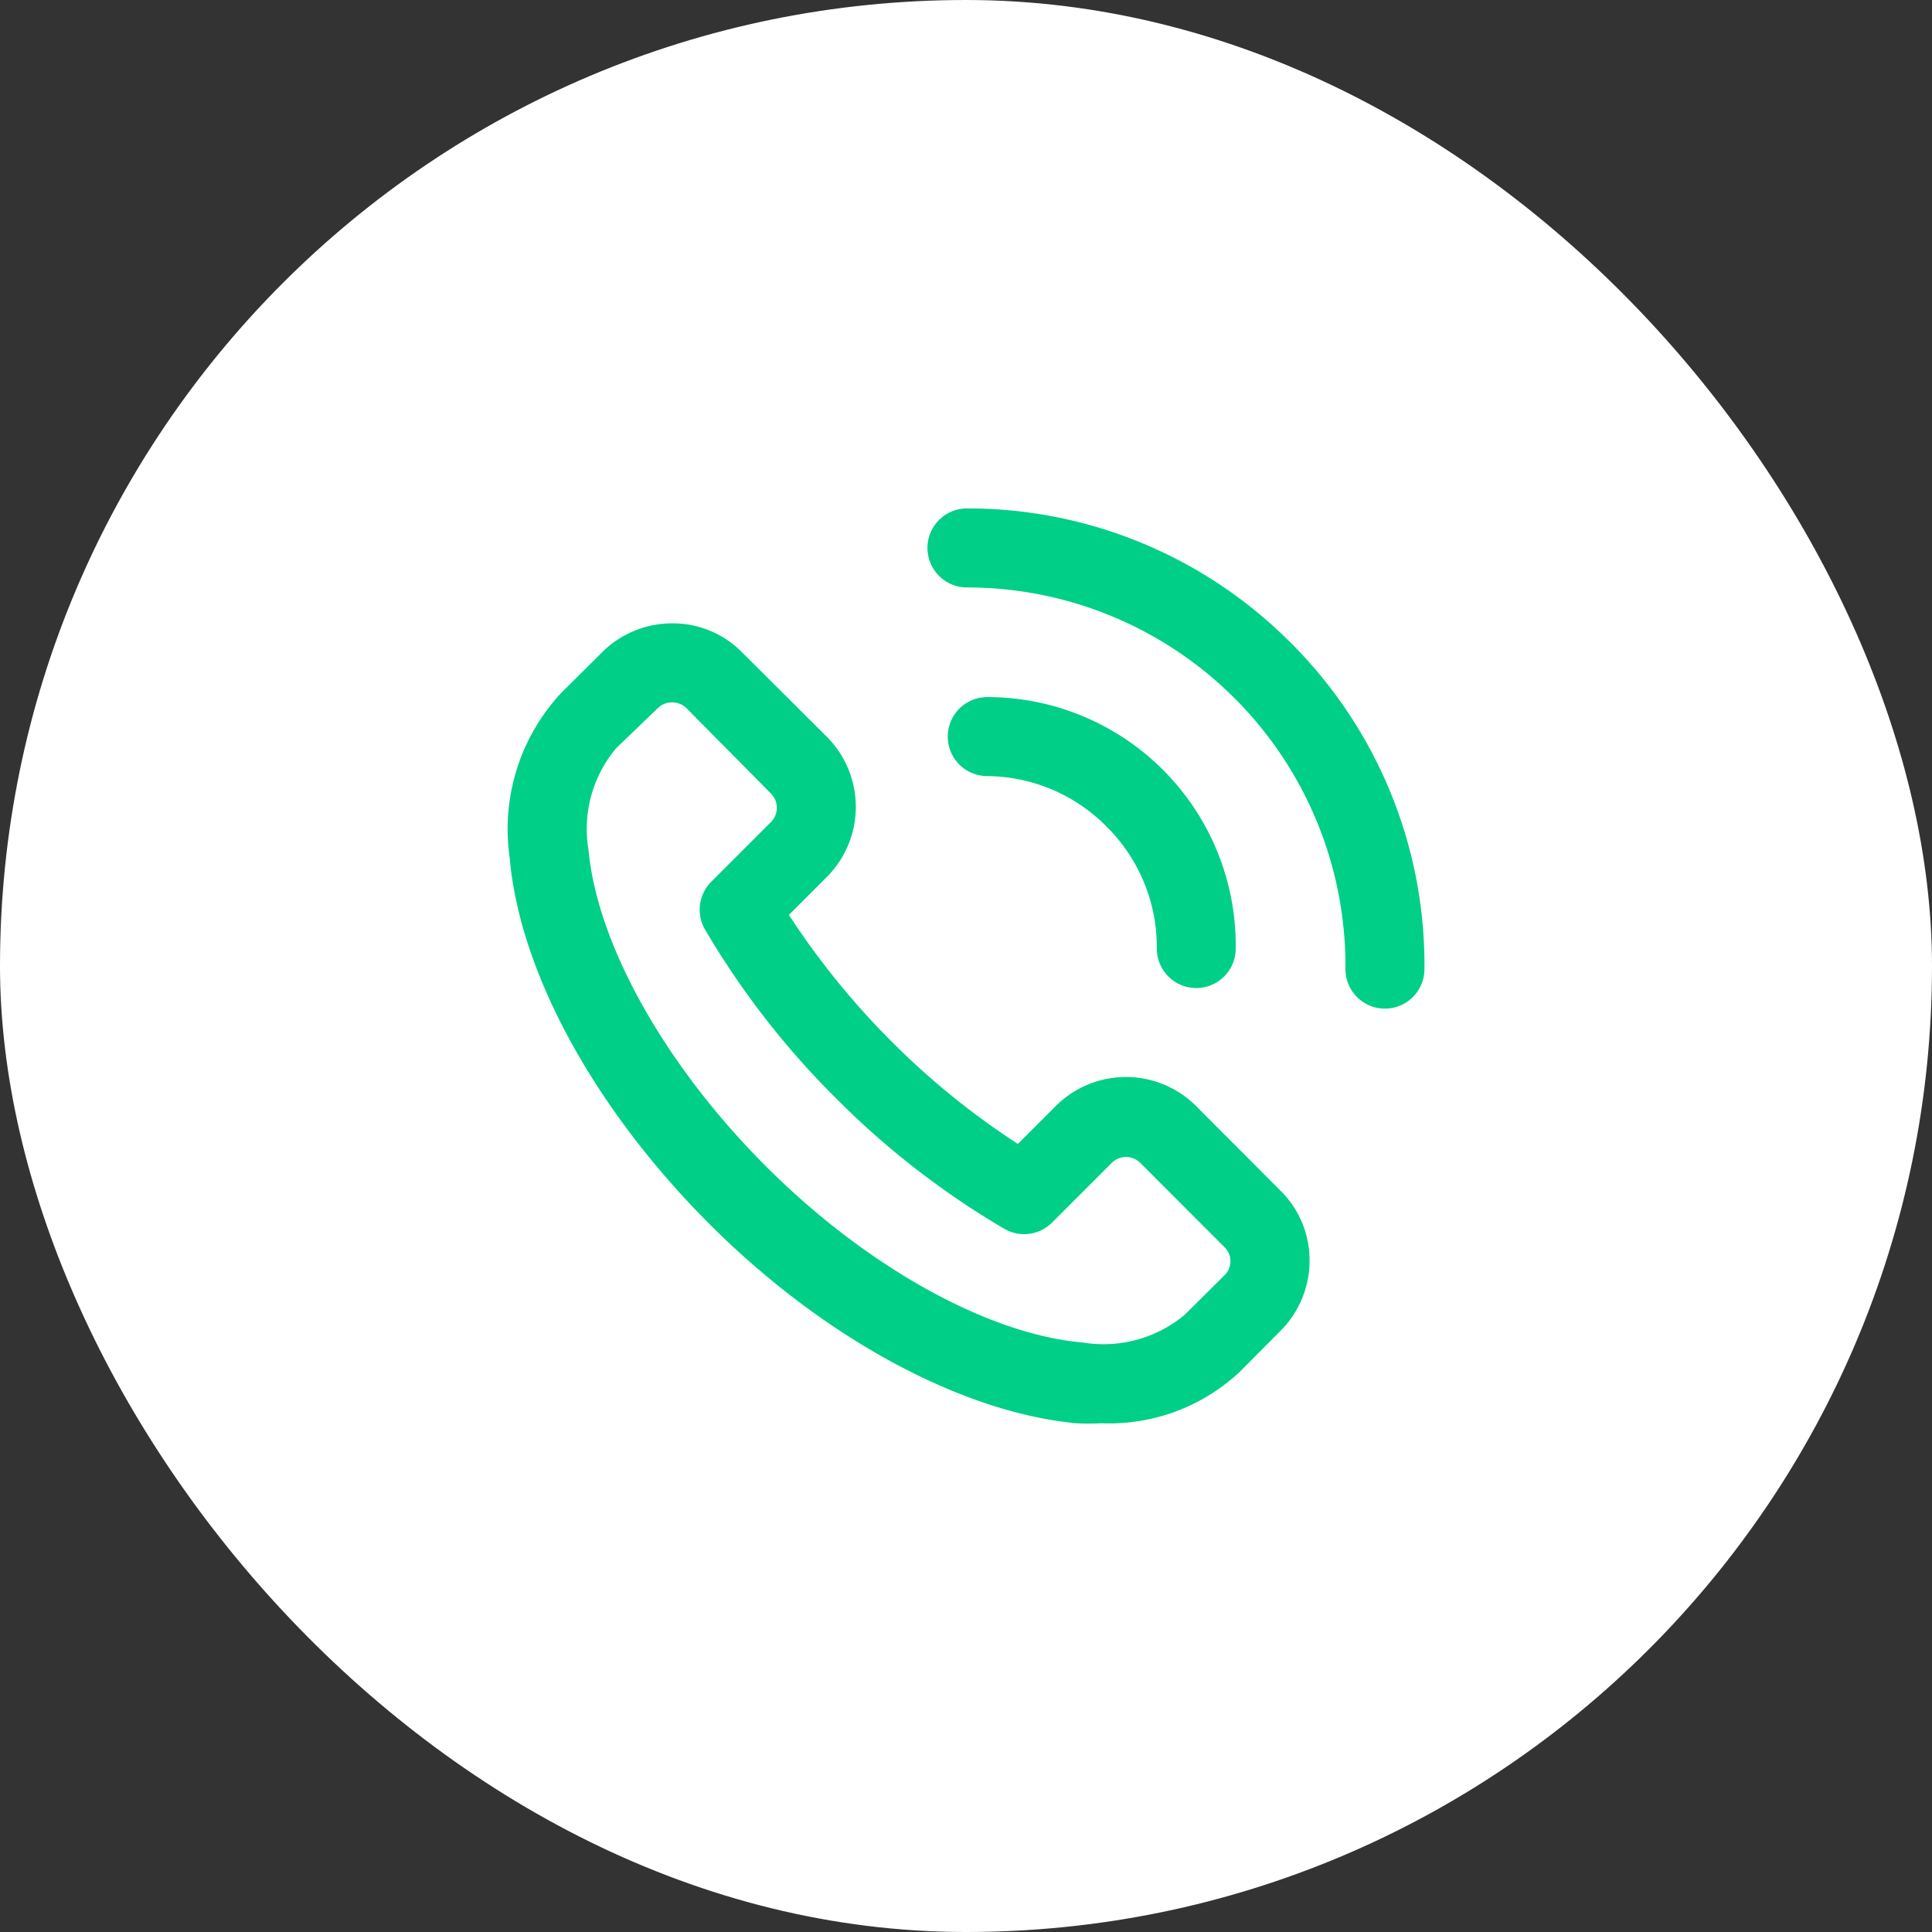
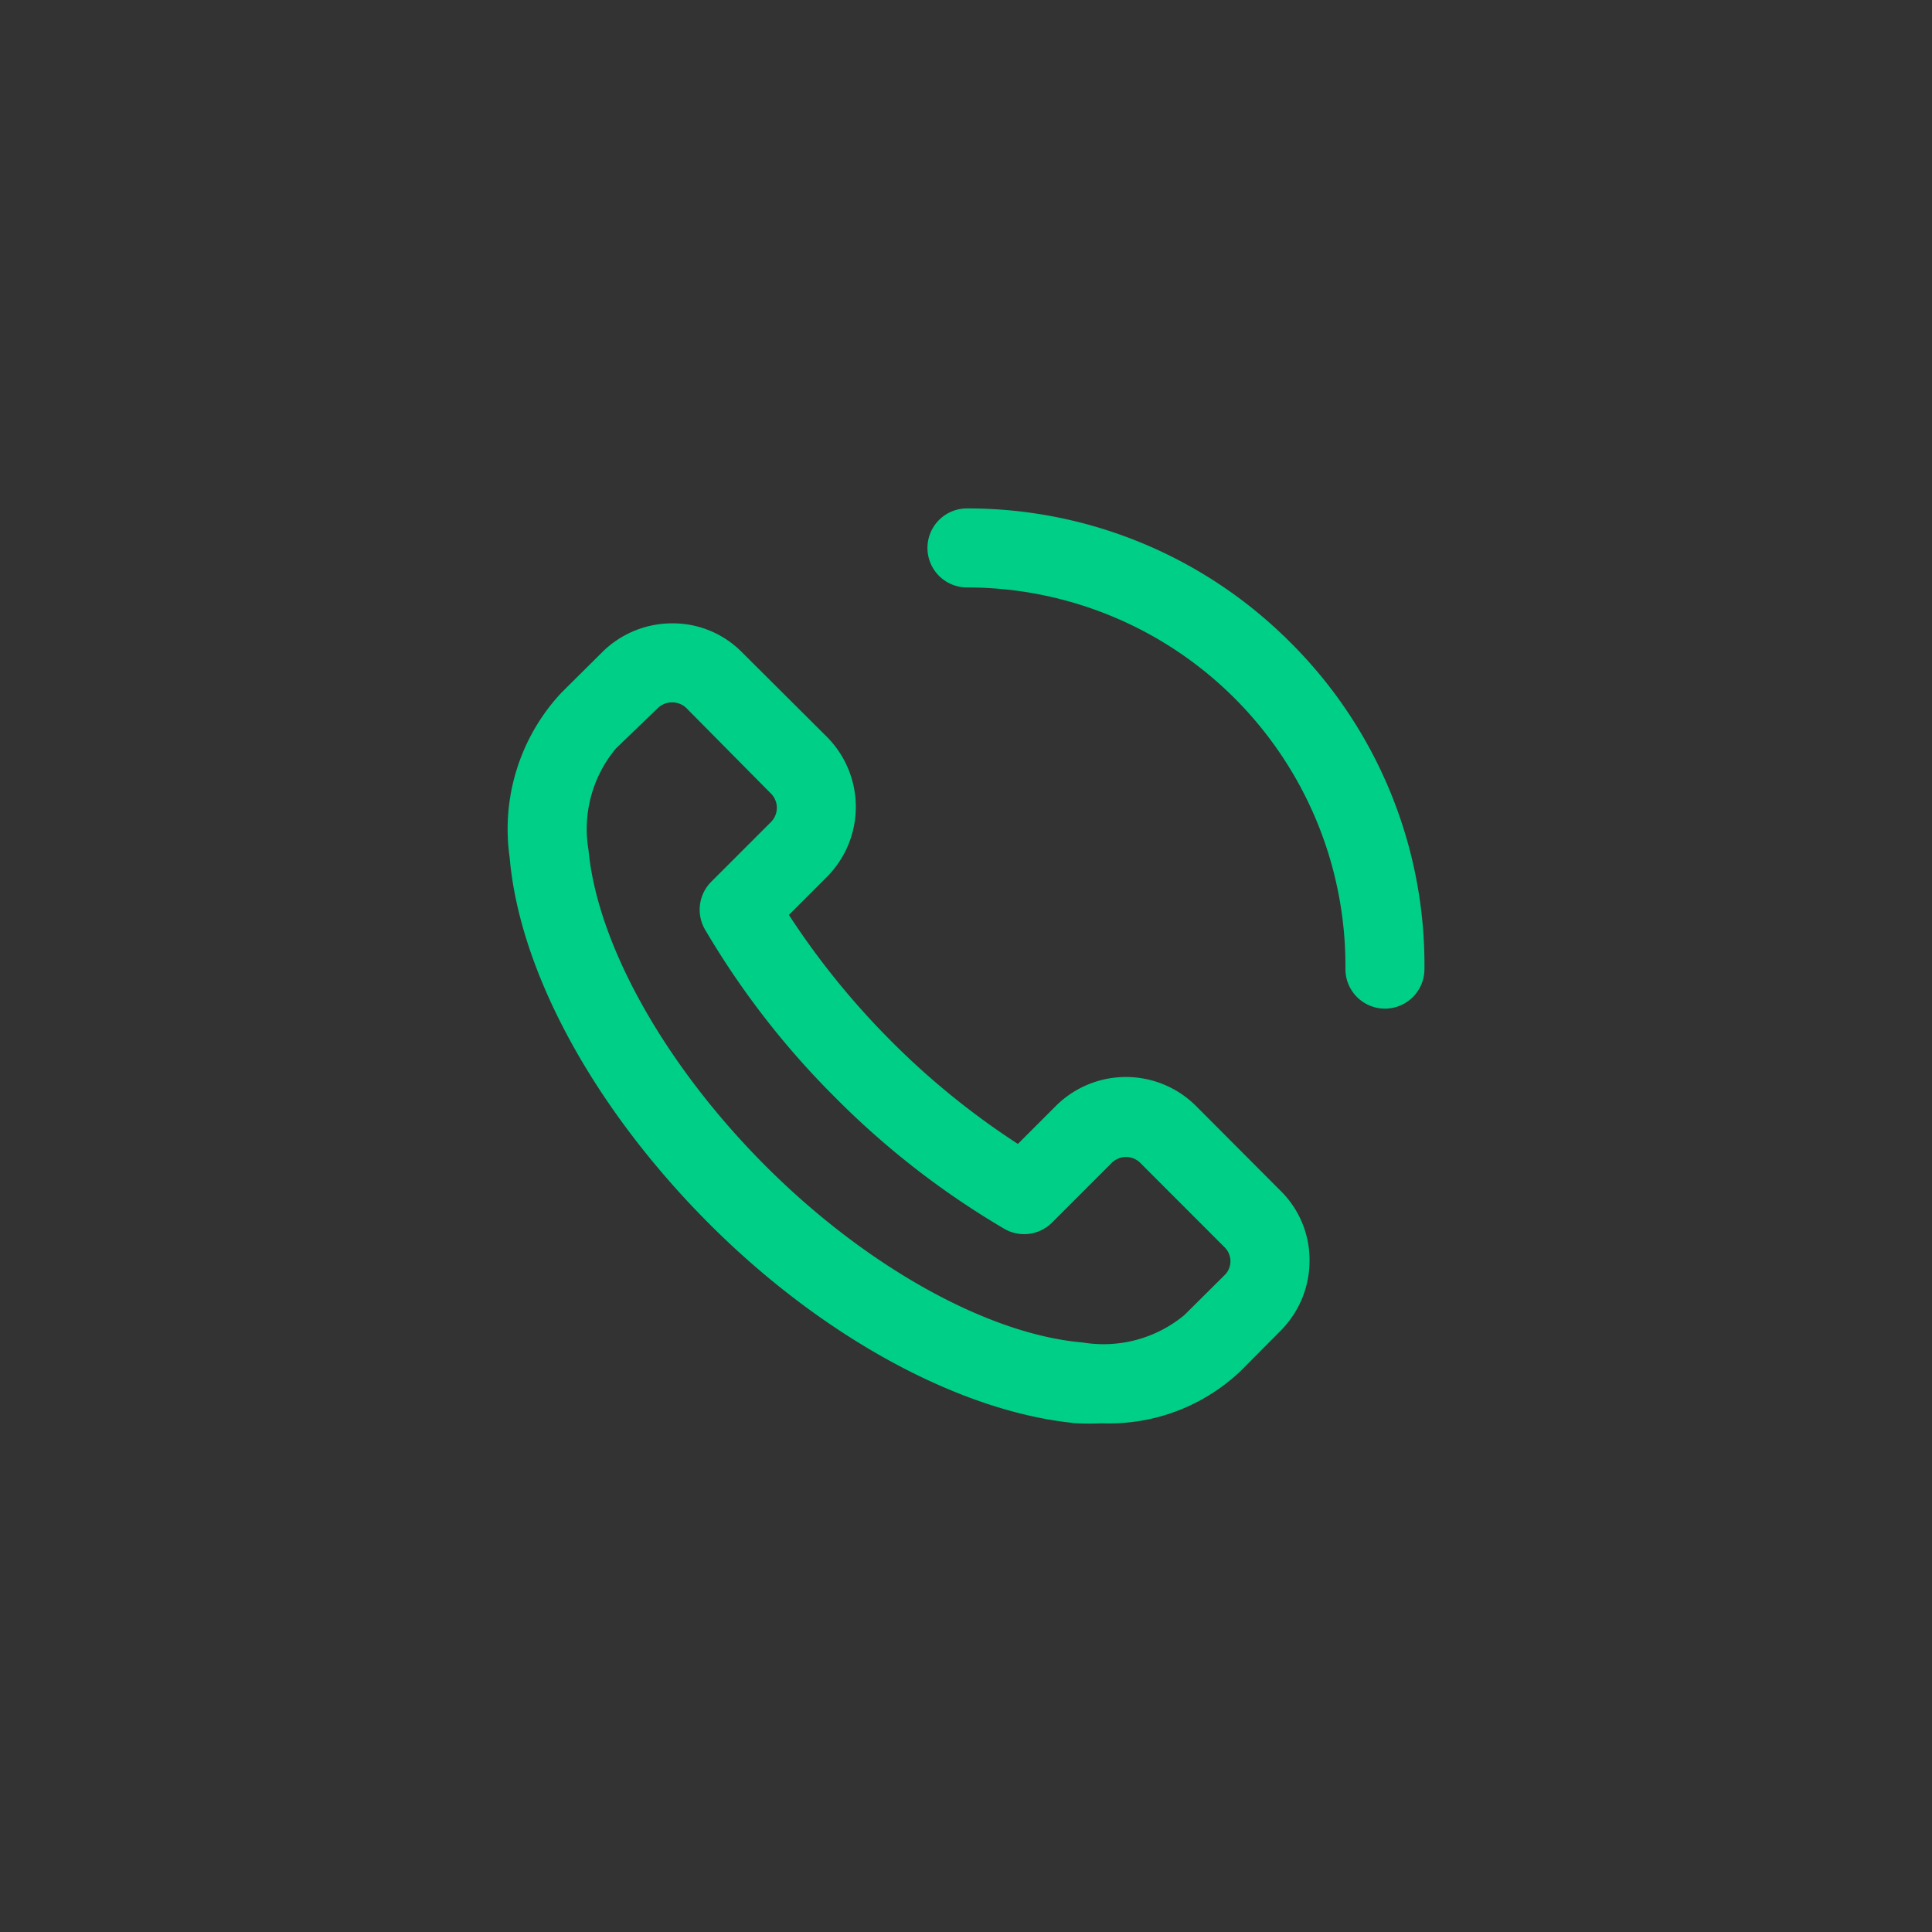
<svg xmlns="http://www.w3.org/2000/svg" width="100" height="100" viewBox="0 0 100 100">
  <rect x="0" y="0" width="100" height="100" fill="#333333" stroke="none" />
  <g id="Group_406" data-name="Group 406" transform="translate(-910 -5451)">
-     <rect id="Placement_Area" data-name="Placement Area" width="100" height="100" rx="50" transform="translate(910 5451)" fill="#fff" />
    <g id="_7641c737f5c71c7bb8874eb237c87647" data-name="7641c737f5c71c7bb8874eb237c87647" transform="translate(935.839 5476.816)">
      <path id="Path_5717" data-name="Path 5717" d="M35.722,31.792a4.635,4.635,0,0,0-6.566,0l-2.24,2.24a40.387,40.387,0,0,1-6.968-5.593,41.128,41.128,0,0,1-5.593-6.968l2.24-2.24a4.635,4.635,0,0,0,0-6.566L12.222,8.308a4.527,4.527,0,0,0-3.26-1.36h0a4.635,4.635,0,0,0-3.291,1.36l-2.1,2.086a9.842,9.842,0,0,0-2.534,8.111c.494,5.794,4.3,12.762,10.151,18.633s12.9,9.656,18.695,10.213a12.158,12.158,0,0,0,1.3,0,9.378,9.378,0,0,0,6.814-2.534l2.086-2.1a4.635,4.635,0,0,0,1.36-3.291,4.527,4.527,0,0,0-1.36-3.26ZM37.9,40.537l-2.1,2.086a7.061,7.061,0,0,1-5.655,1.545c-5.021-.433-11.418-3.986-16.7-9.27S4.6,23.264,4.126,18.243a7,7,0,0,1,1.545-5.655l2.178-2.1a1.545,1.545,0,0,1,1.1-.448h0a1.545,1.545,0,0,1,1.1.448l4.372,4.419a1.545,1.545,0,0,1,0,2.178l-3.09,3.09a1.545,1.545,0,0,0-.247,1.869,42.473,42.473,0,0,0,6.69,8.621,42.473,42.473,0,0,0,8.621,6.69,1.545,1.545,0,0,0,1.869-.247l3.09-3.09a1.545,1.545,0,0,1,2.178,0L37.9,38.39h0a1.51,1.51,0,0,1,0,2.148ZM40.589,7.783A23.052,23.052,0,0,0,24.211,1a1.545,1.545,0,1,0,0,3.09A20.085,20.085,0,0,1,44.3,24.345a1.545,1.545,0,0,0,1.545,1.545h0a1.545,1.545,0,0,0,1.545-1.545,23.036,23.036,0,0,0-6.8-16.563Z" transform="translate(0 0)" fill="#00cf87" stroke="#00cf87" stroke-width="1" />
-       <path id="Path_5718" data-name="Path 5718" d="M23.76,13.176A9.27,9.27,0,0,1,26.5,19.835,1.545,1.545,0,0,0,28.04,21.38h0a1.545,1.545,0,0,0,1.545-1.545A12.36,12.36,0,0,0,17.225,7.32a1.545,1.545,0,0,0,0,3.09,9.27,9.27,0,0,1,6.535,2.766Z" transform="translate(8.037 3.445)" fill="#00cf87" stroke="#00cf87" stroke-width="1" />
    </g>
  </g>
</svg>